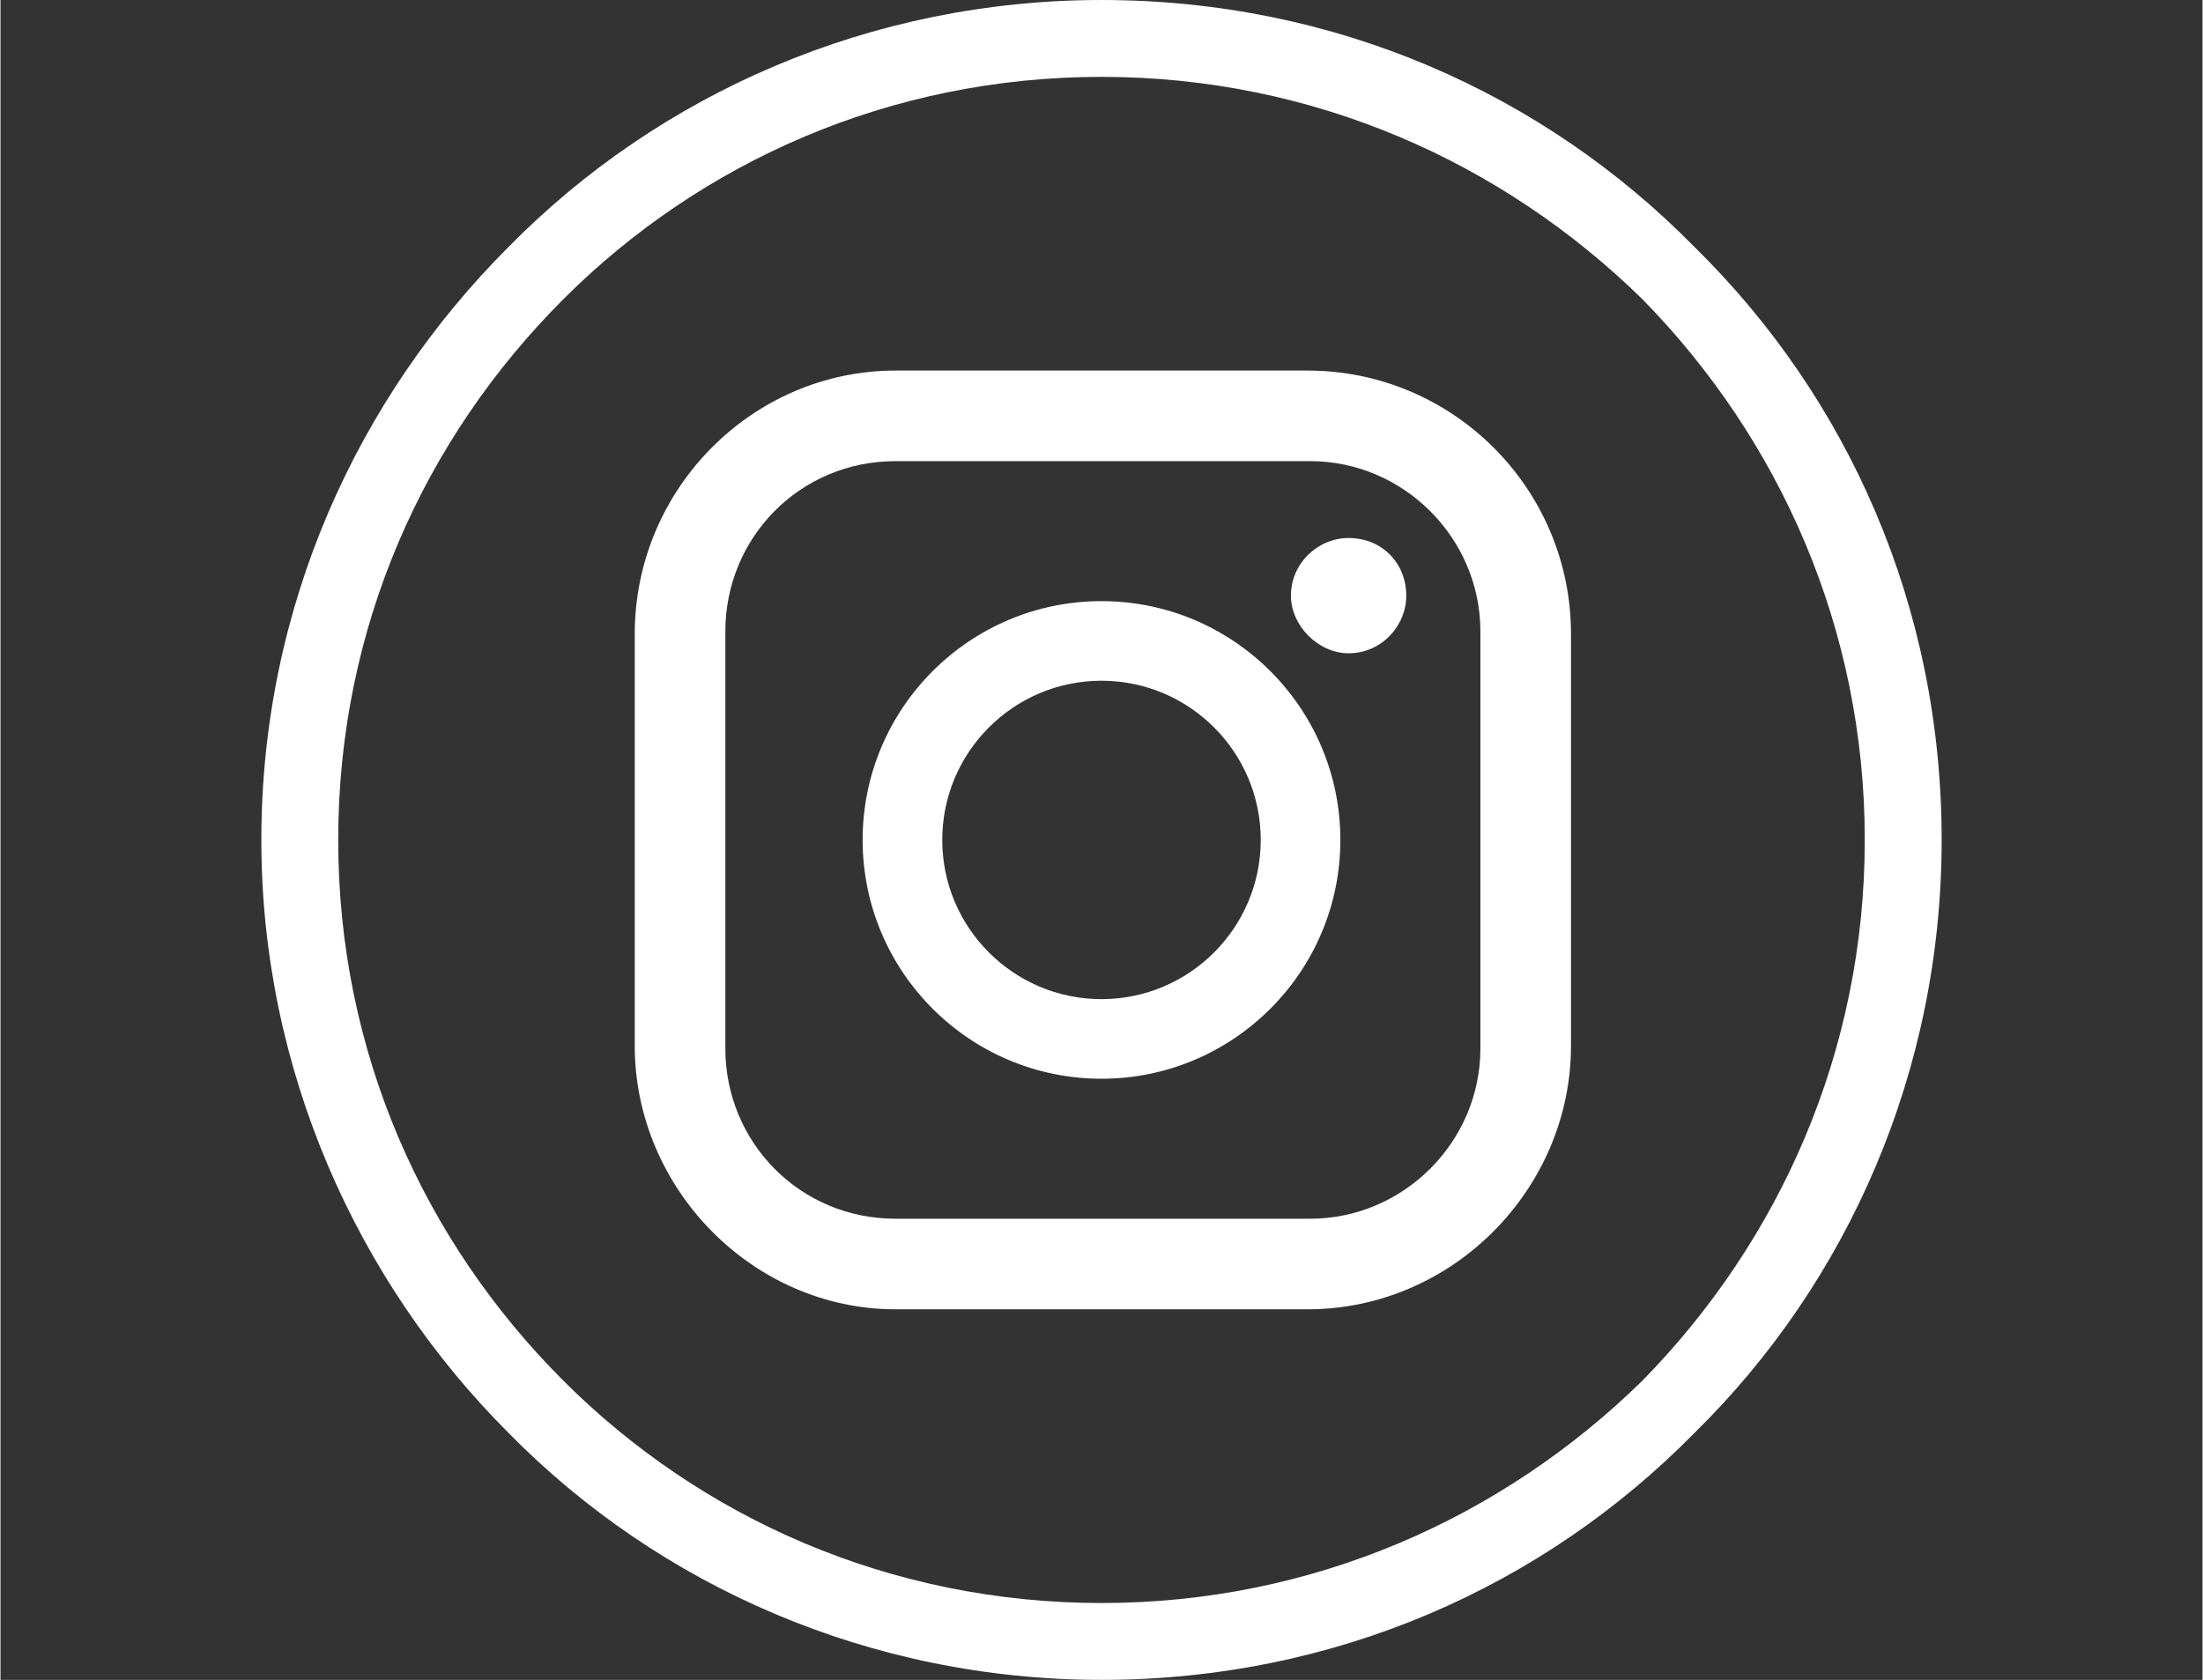
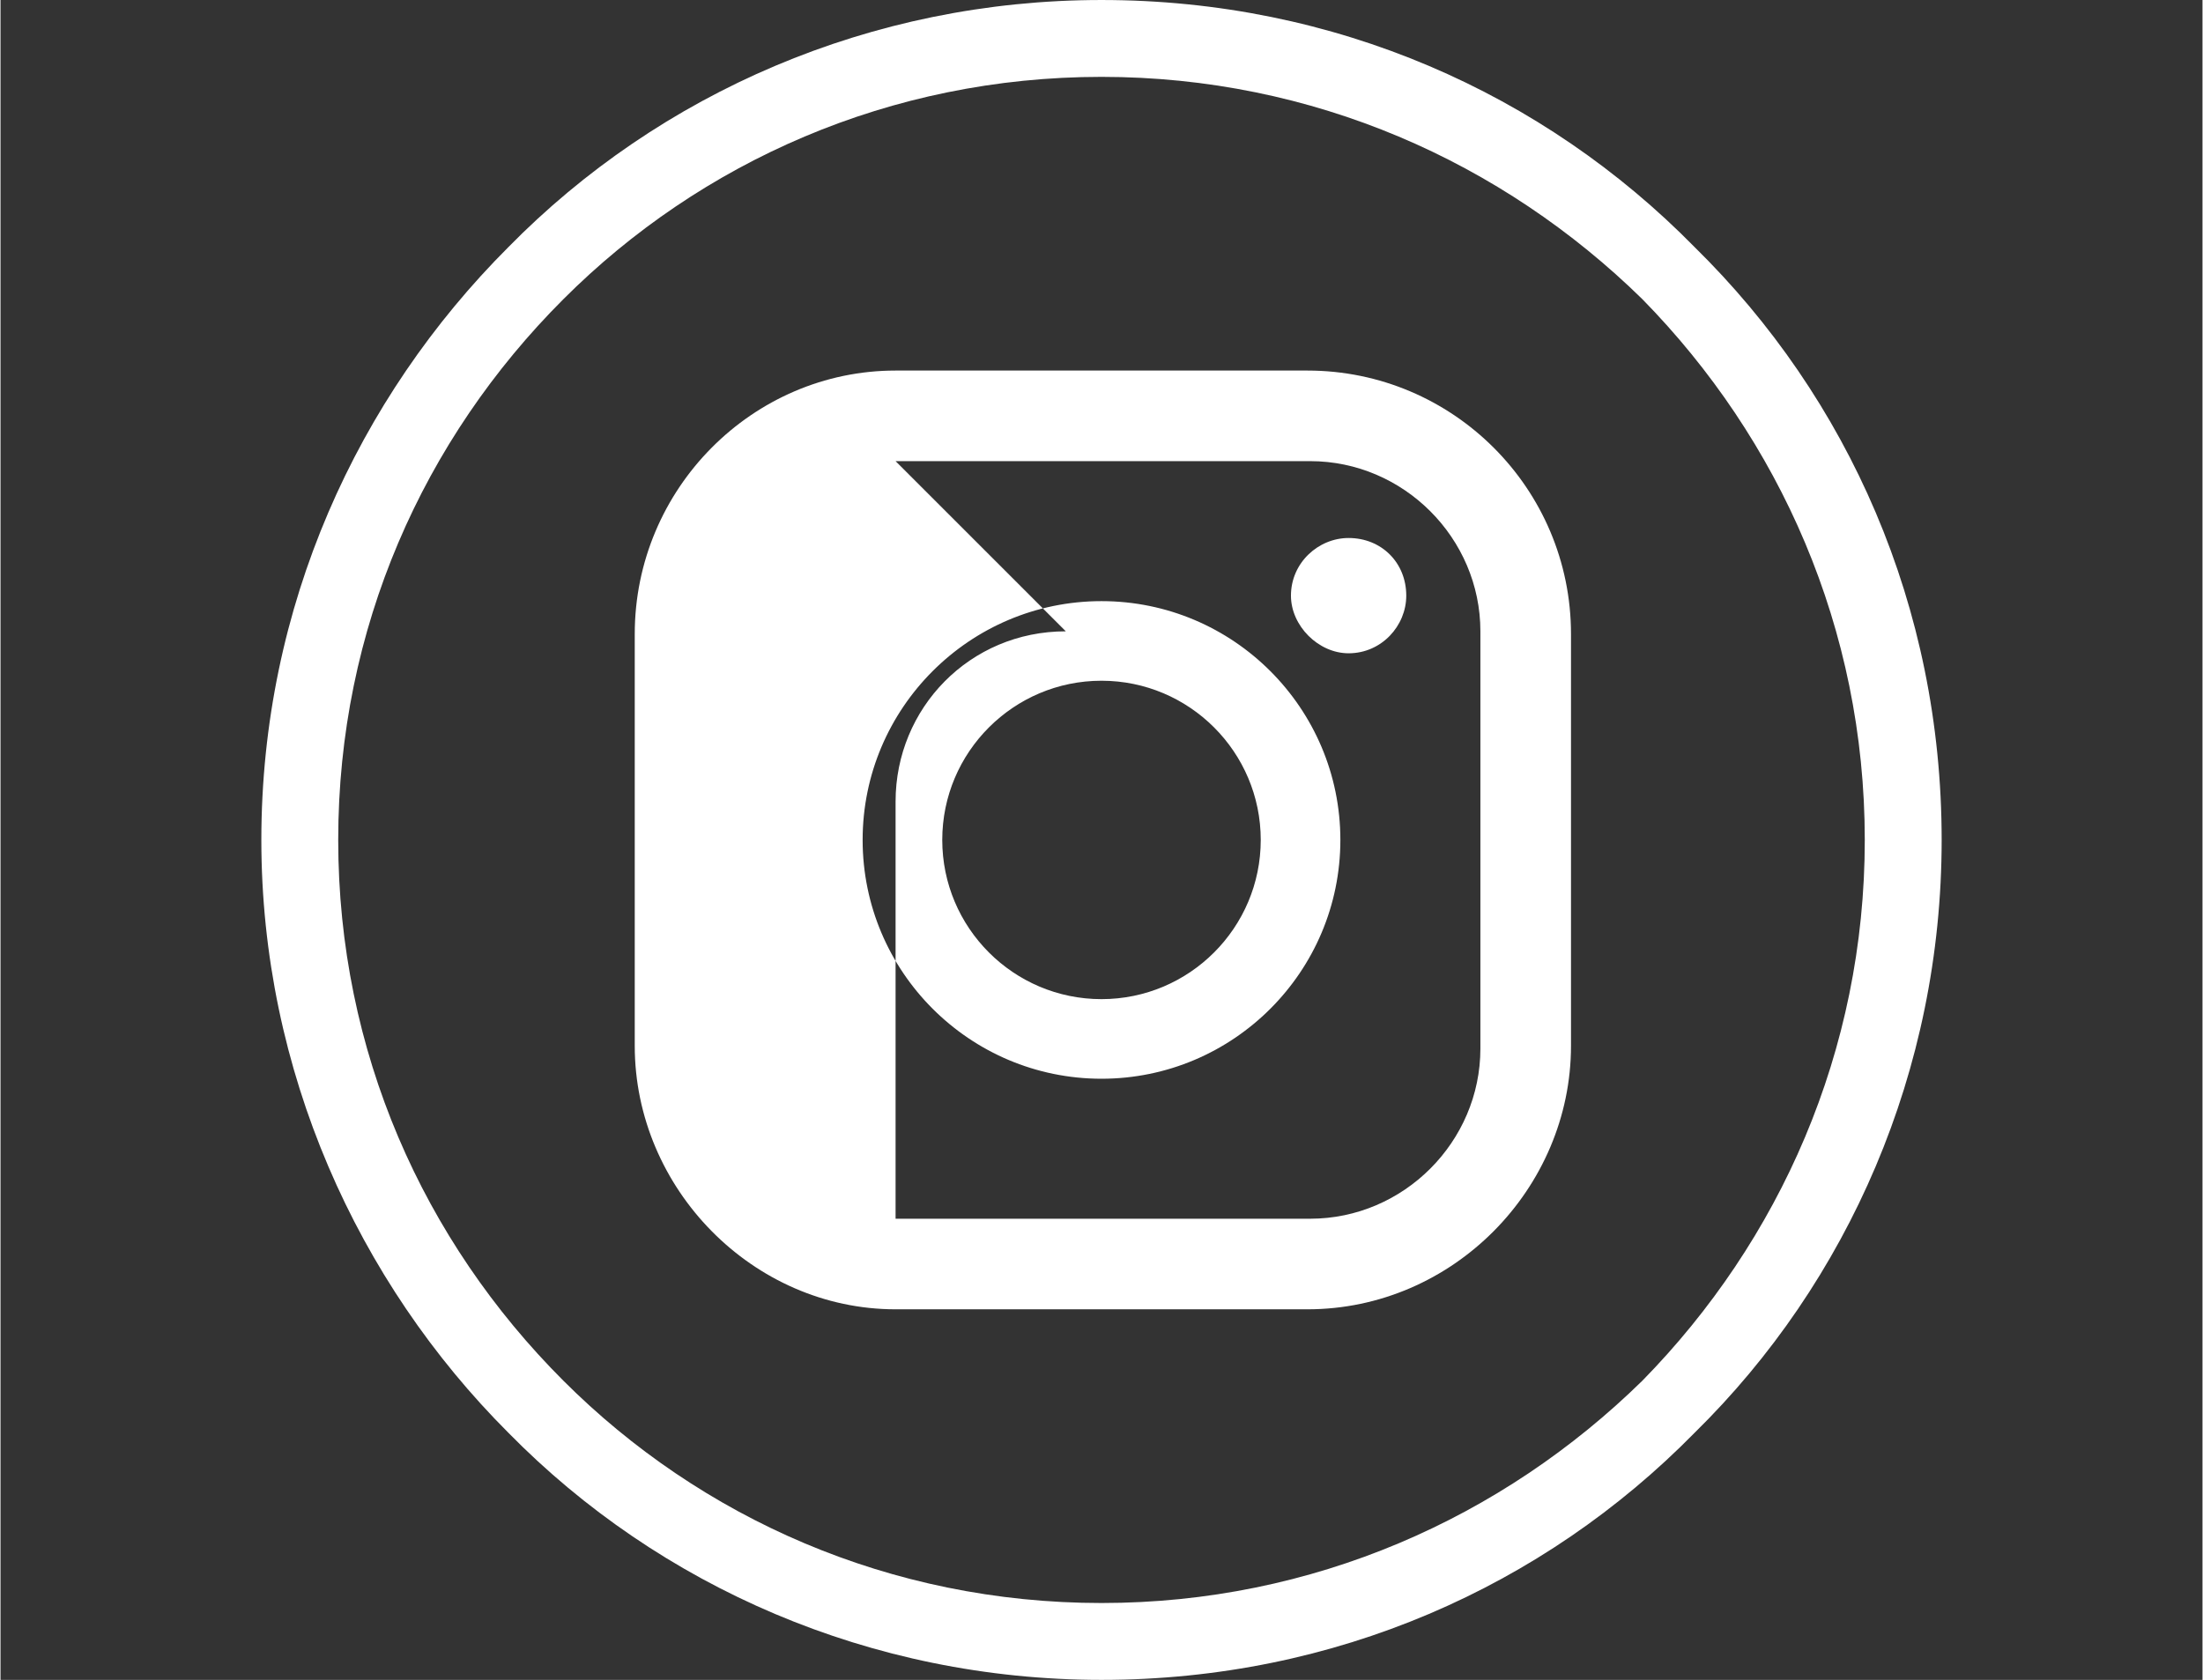
<svg xmlns="http://www.w3.org/2000/svg" xml:space="preserve" width="628px" height="479px" version="1.0" style="shape-rendering:geometricPrecision; text-rendering:geometricPrecision; image-rendering:optimizeQuality; fill-rule:evenodd; clip-rule:evenodd" viewBox="0 0 802 612">
  <rect x="0" y="0" width="802" height="612" fill="#333333" stroke="none" />
  <defs>
    <style type="text/css">
   
    .fil1 {fill:none}
    .fil0 {fill:white}
   
  </style>
  </defs>
  <g id="Capa_x0020_1">
    <g id="_951390608">
-       <path class="fil0" d="M326 135l150 0c53,0 96,43 96,96l0 150c0,52 -43,96 -96,96l-150 0c-52,0 -95,-44 -95,-96l0 -150c0,-53 43,-96 95,-96zm0 33l151 0c34,0 62,28 62,62l0 152c0,34 -28,62 -62,62l-151 0c-35,0 -62,-28 -62,-62l0 -152c0,-34 27,-62 62,-62zm75 196c32,0 58,-26 58,-58 0,-32 -26,-58 -58,-58 -32,0 -58,26 -58,58 0,32 26,58 58,58zm0 29c48,0 87,-39 87,-87 0,-48 -39,-87 -87,-87 -48,0 -87,39 -87,87 0,48 39,87 87,87zm90 -155c12,0 21,-10 21,-21 0,-12 -9,-21 -21,-21 -11,0 -21,9 -21,21 0,11 10,21 21,21zm-90 346c77,0 146,-31 197,-81 50,-51 81,-120 81,-197 0,-77 -31,-146 -81,-197 -51,-50 -120,-81 -197,-81 -77,0 -146,31 -196,81 -51,51 -82,120 -82,197 0,77 31,146 82,197 50,50 119,81 196,81zm216 -62c-55,56 -131,90 -216,90 -84,0 -161,-34 -216,-90 -55,-55 -90,-132 -90,-216 0,-85 35,-161 90,-216 55,-56 132,-90 216,-90 85,0 161,34 216,90 56,55 90,131 90,216 0,84 -34,161 -90,216z" />
-       <rect class="fil1" y="217" width="802" height="179" />
+       <path class="fil0" d="M326 135l150 0c53,0 96,43 96,96l0 150c0,52 -43,96 -96,96l-150 0c-52,0 -95,-44 -95,-96l0 -150c0,-53 43,-96 95,-96zm0 33l151 0c34,0 62,28 62,62l0 152c0,34 -28,62 -62,62l-151 0l0 -152c0,-34 27,-62 62,-62zm75 196c32,0 58,-26 58,-58 0,-32 -26,-58 -58,-58 -32,0 -58,26 -58,58 0,32 26,58 58,58zm0 29c48,0 87,-39 87,-87 0,-48 -39,-87 -87,-87 -48,0 -87,39 -87,87 0,48 39,87 87,87zm90 -155c12,0 21,-10 21,-21 0,-12 -9,-21 -21,-21 -11,0 -21,9 -21,21 0,11 10,21 21,21zm-90 346c77,0 146,-31 197,-81 50,-51 81,-120 81,-197 0,-77 -31,-146 -81,-197 -51,-50 -120,-81 -197,-81 -77,0 -146,31 -196,81 -51,51 -82,120 -82,197 0,77 31,146 82,197 50,50 119,81 196,81zm216 -62c-55,56 -131,90 -216,90 -84,0 -161,-34 -216,-90 -55,-55 -90,-132 -90,-216 0,-85 35,-161 90,-216 55,-56 132,-90 216,-90 85,0 161,34 216,90 56,55 90,131 90,216 0,84 -34,161 -90,216z" />
    </g>
  </g>
</svg>